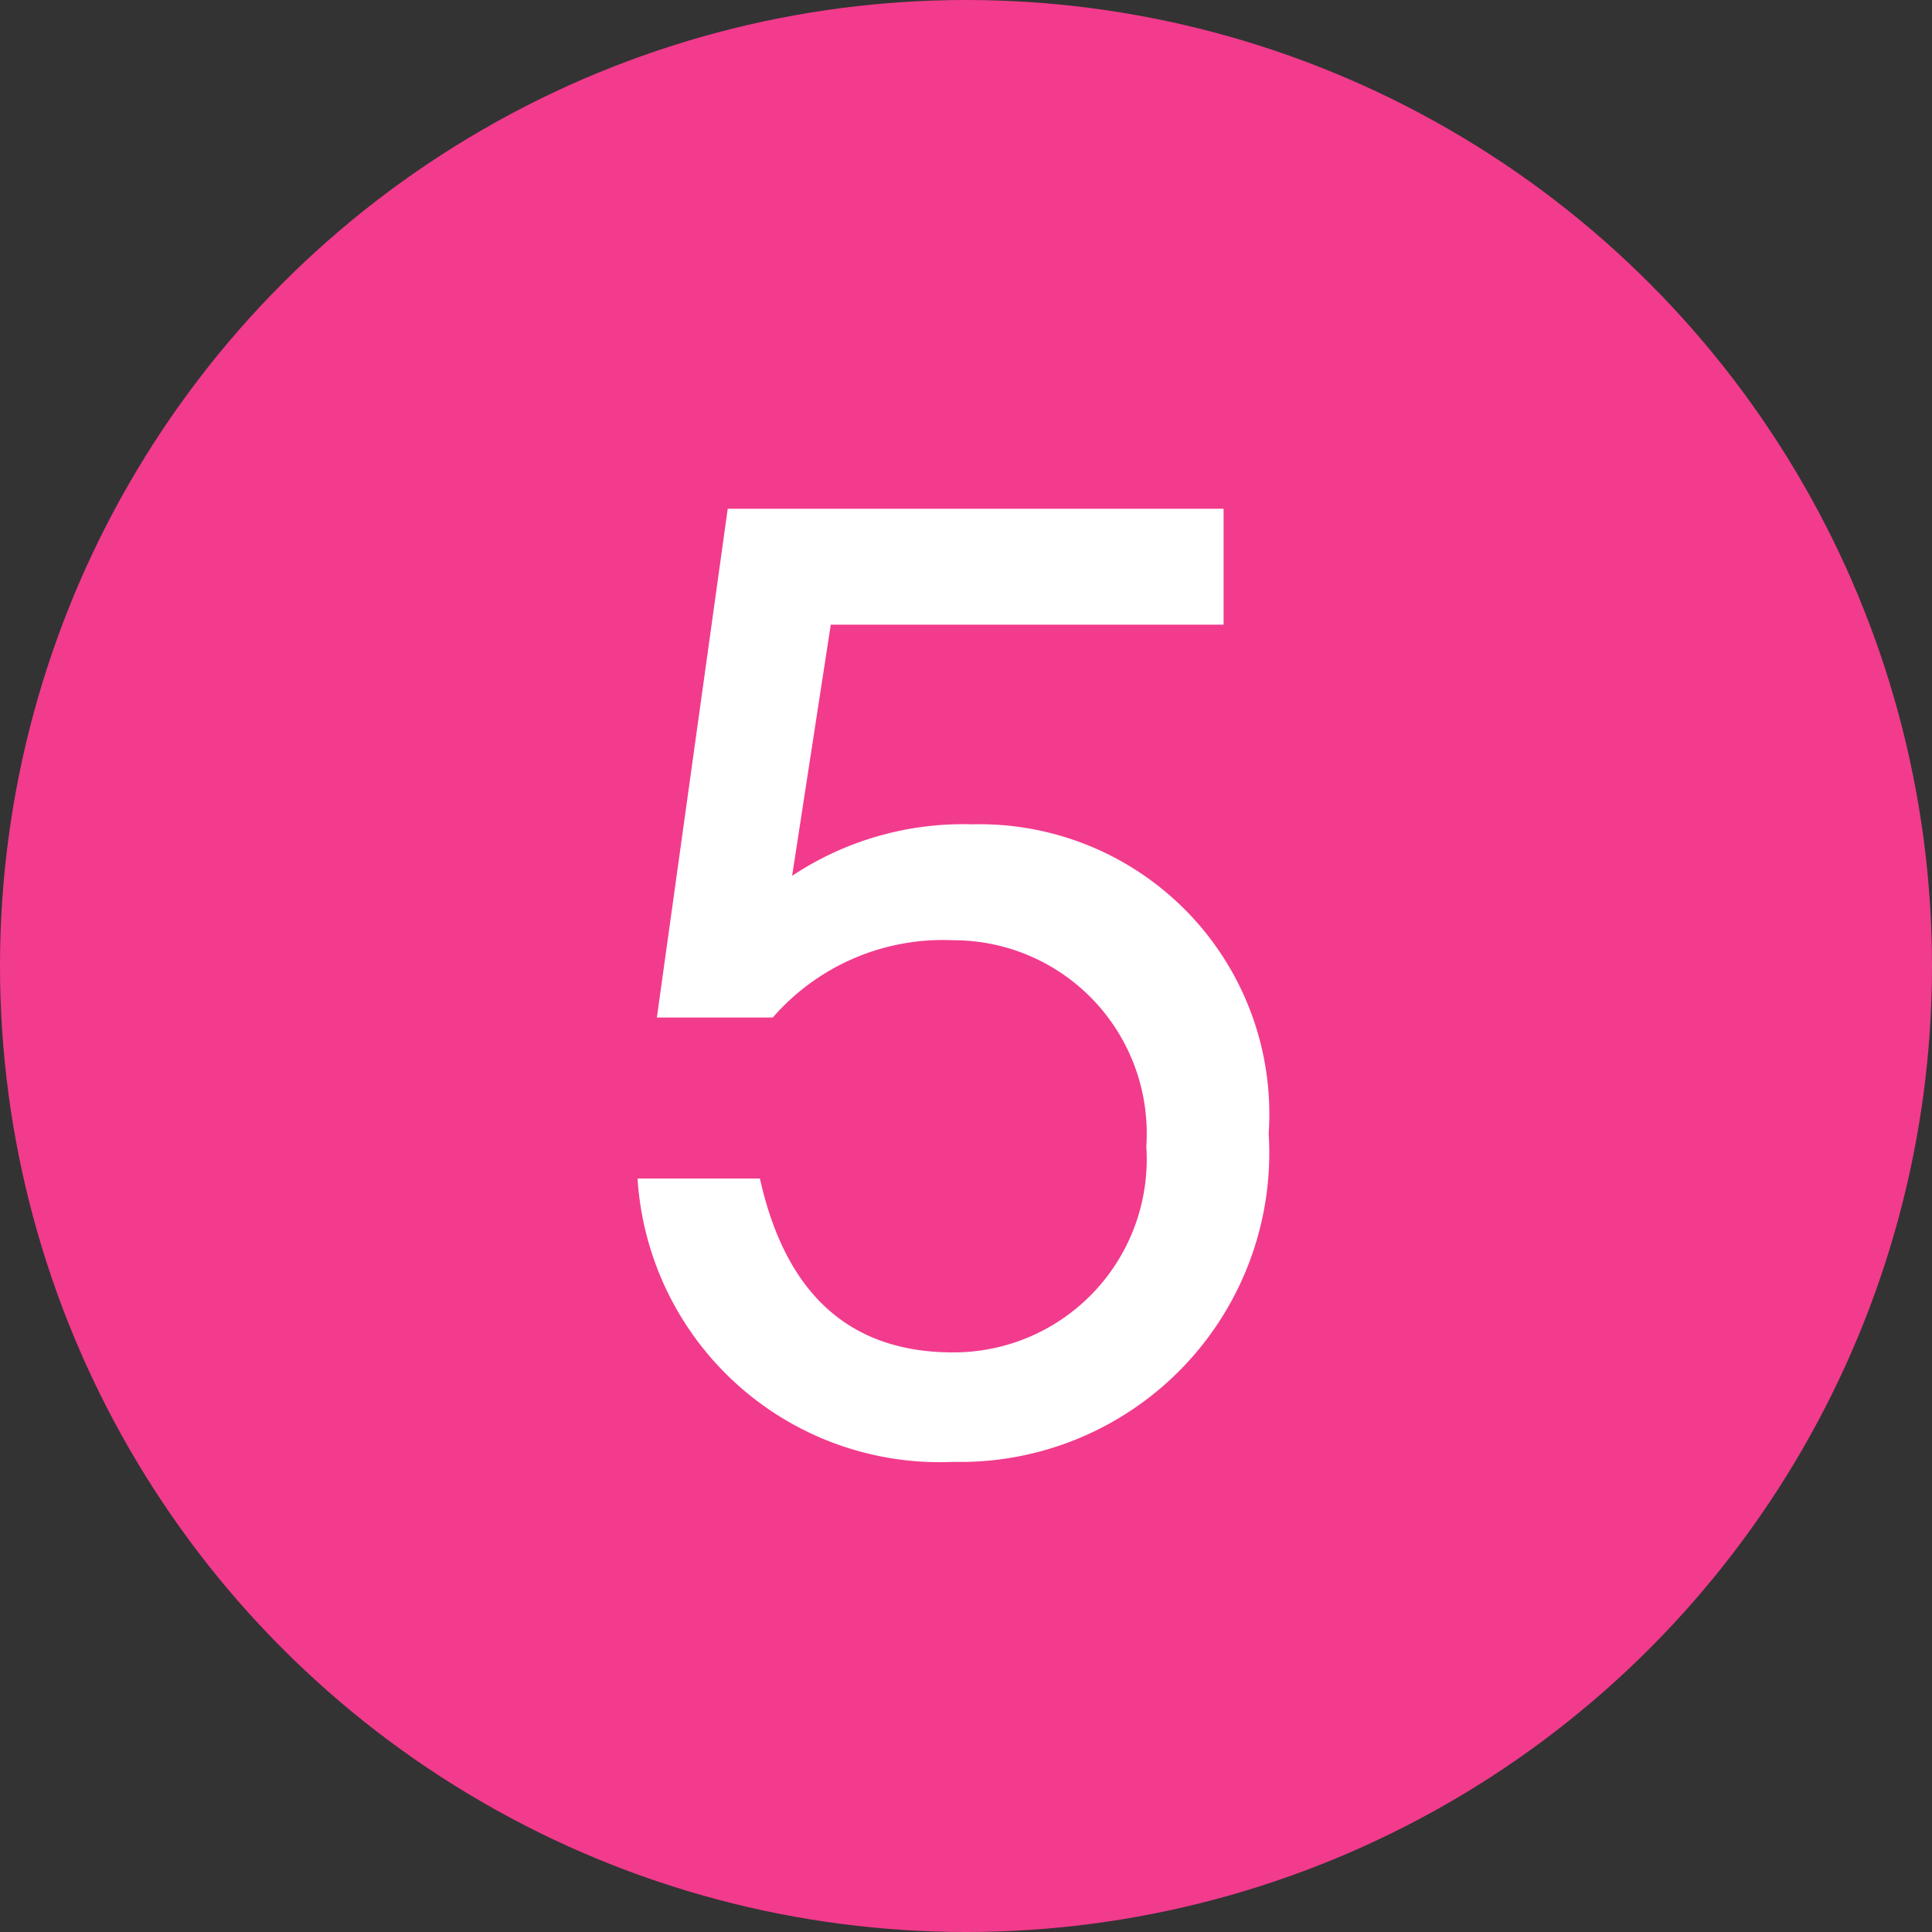
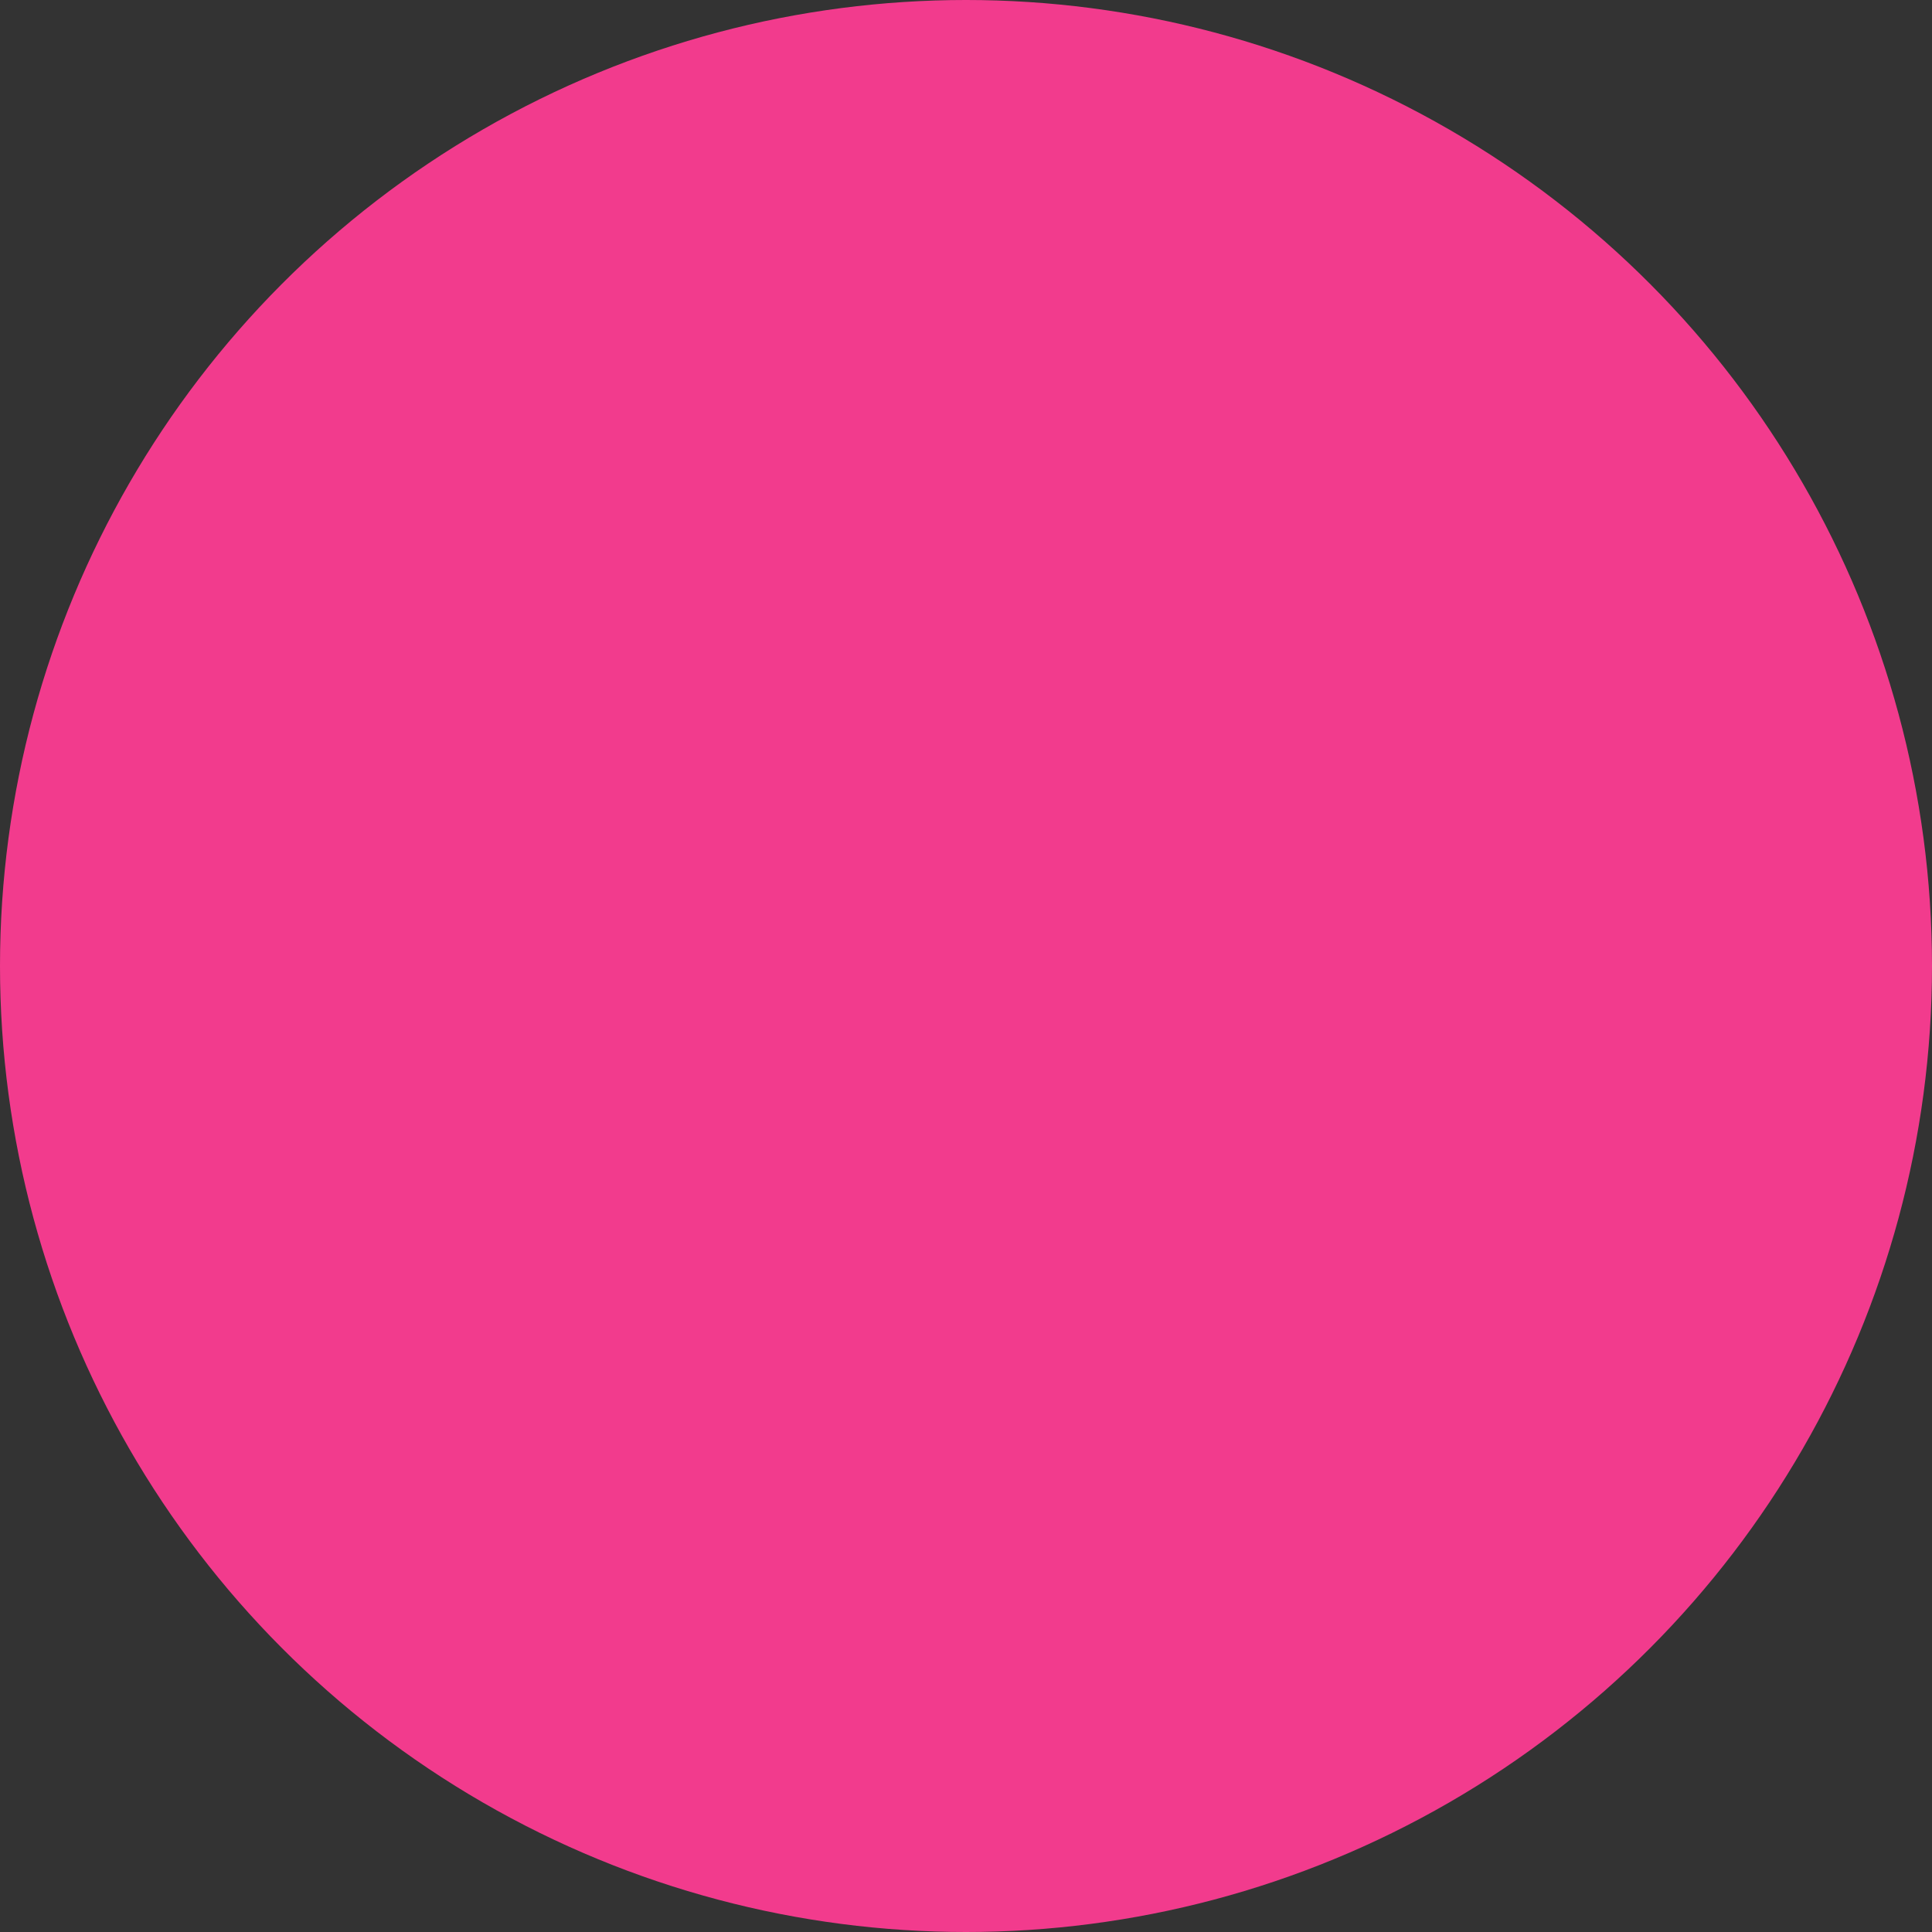
<svg xmlns="http://www.w3.org/2000/svg" data-name="レイヤー 1" width="30" height="30">
  <rect width="100%" height="100%" fill="#333333" stroke="none" />
  <circle cx="15" cy="15" r="15" fill="#f23b8d" />
-   <path d="M12.3 13.6a4.8 4.8 0 012.8-.8 4.5 4.5 0 014.6 4.8 4.8 4.8 0 01-4.9 5.1 4.7 4.7 0 01-4.9-4.4h1.9q.6 2.7 3 2.7a3 3 0 003-3.2 3 3 0 00-3-3.2 3.5 3.5 0 00-2.8 1.2h-1.8l1.1-7.9H19v1.8h-6.1z" fill="#fff" />
</svg>